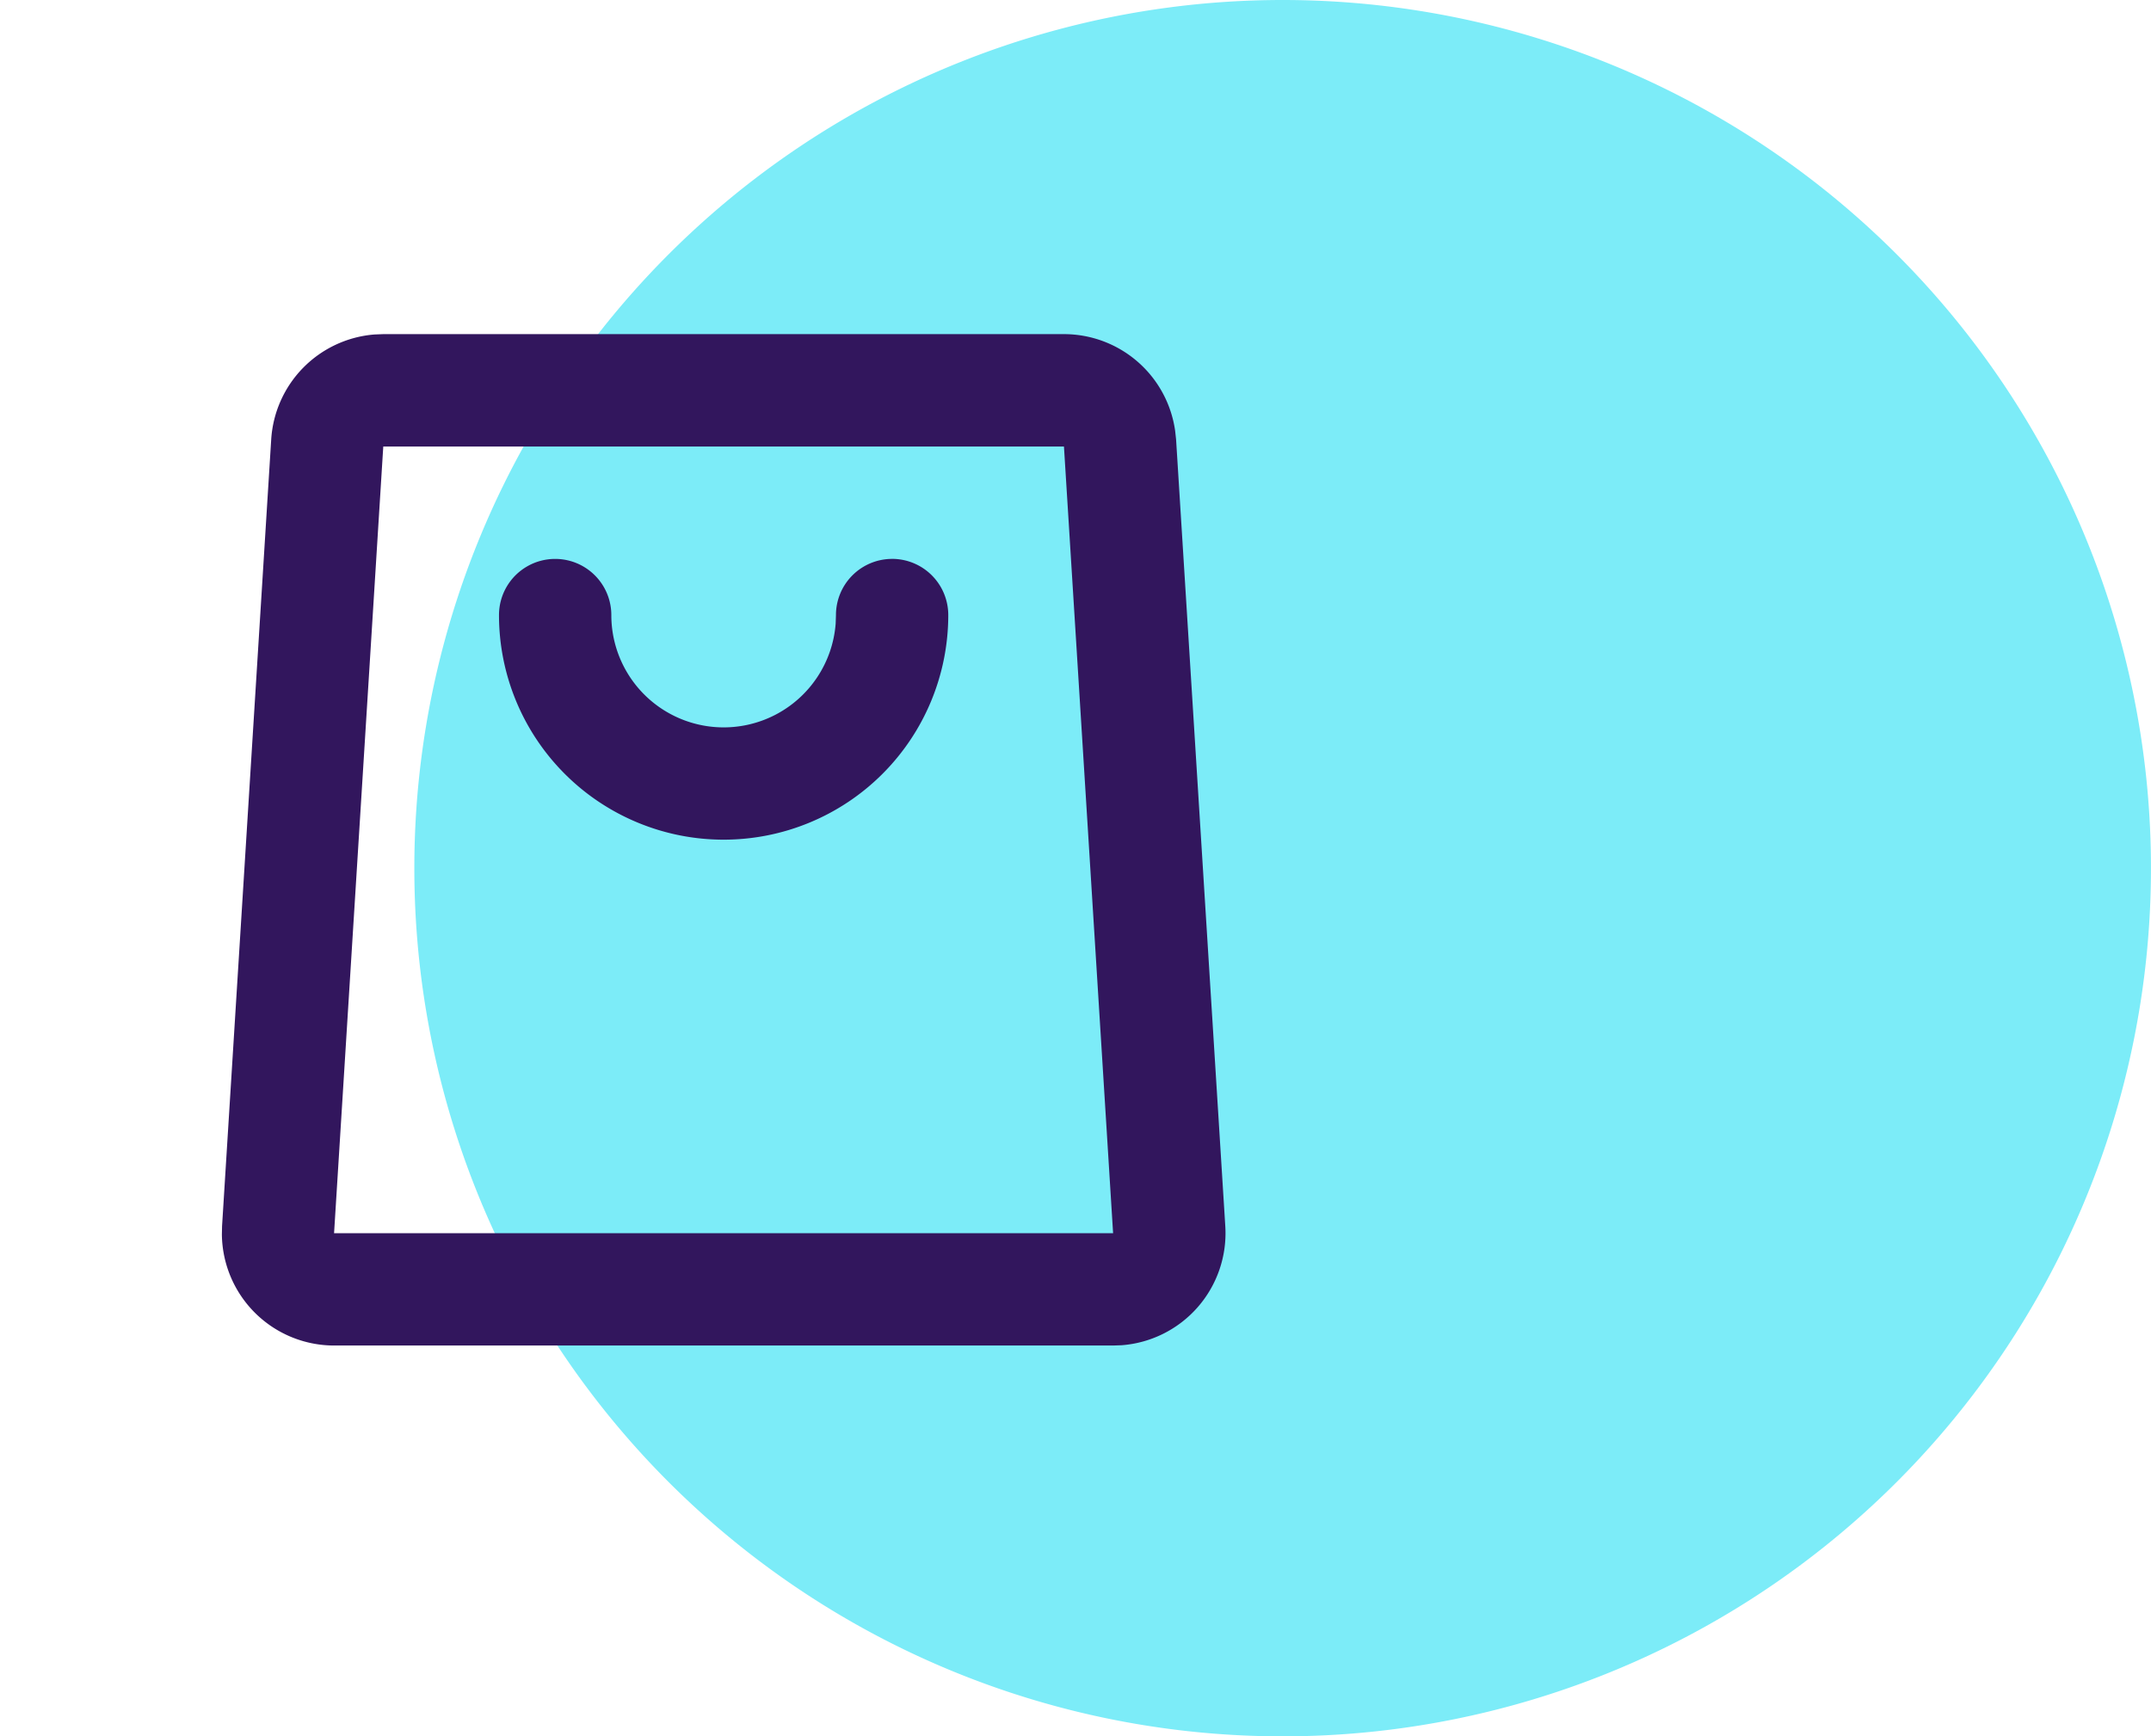
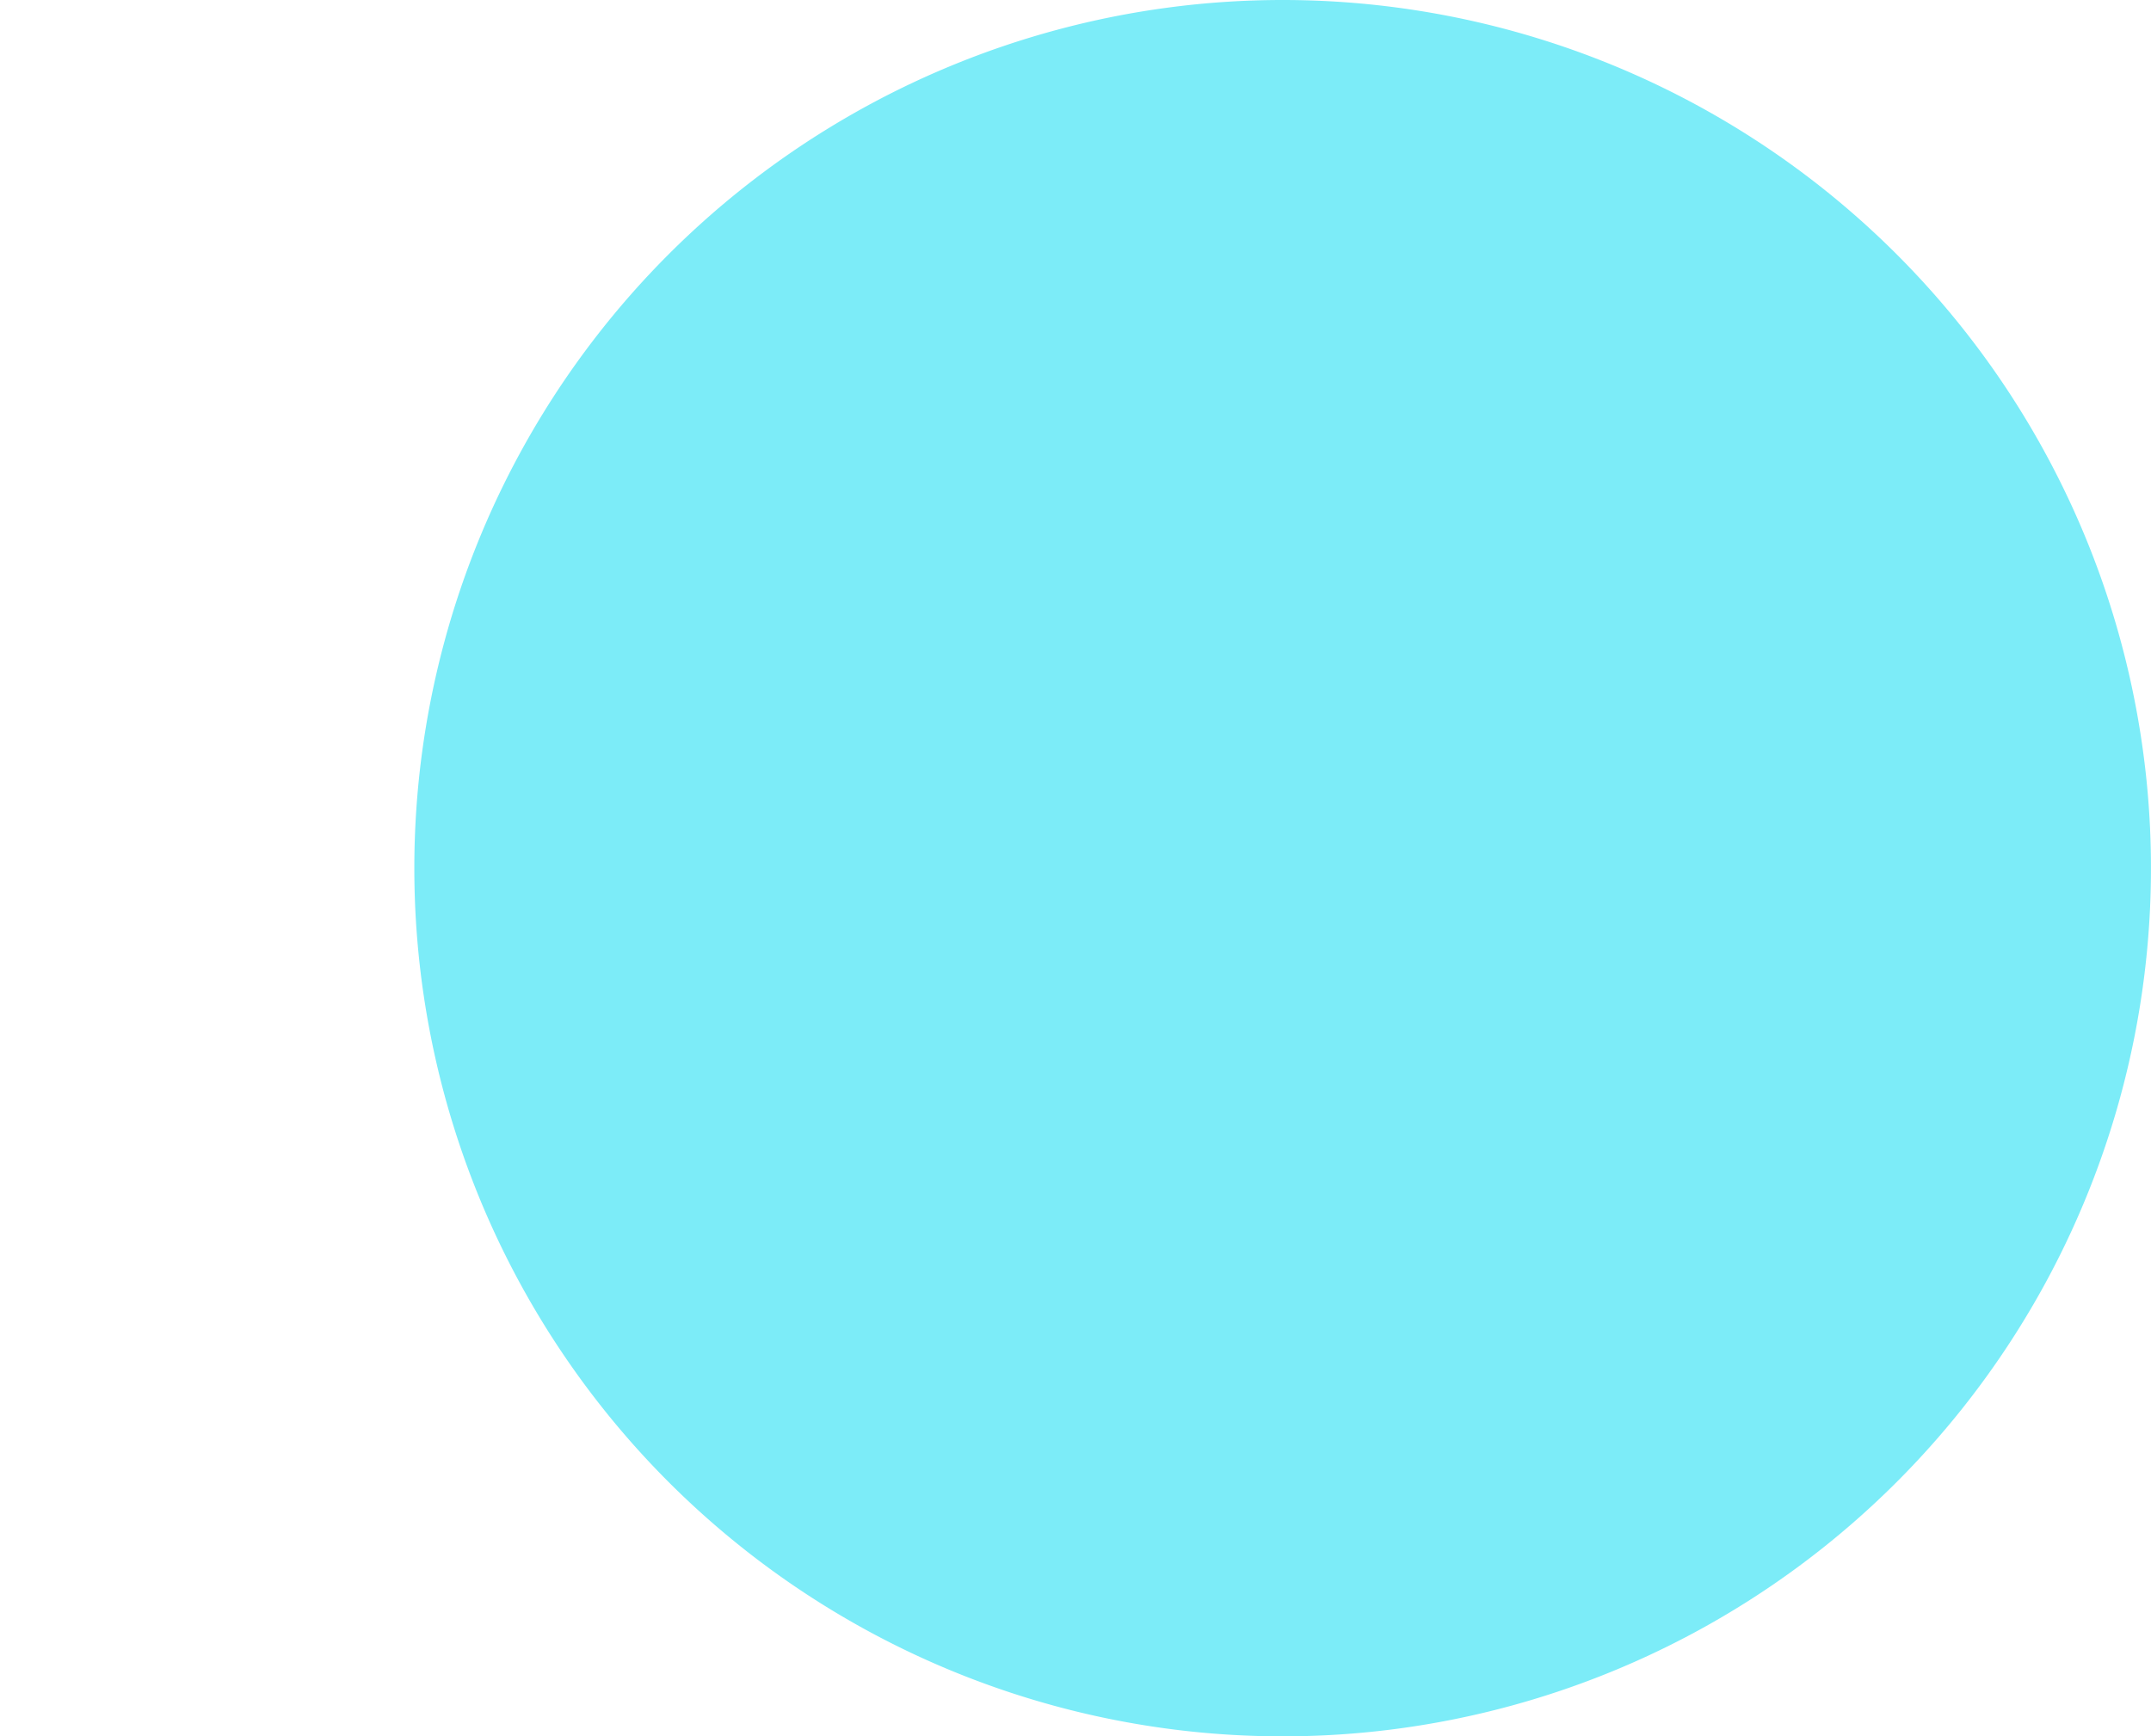
<svg xmlns="http://www.w3.org/2000/svg" width="74.316" height="60" viewBox="0 0 74.316 60">
  <g id="icon_brandbag" transform="translate(-3 0)">
    <path id="Path_14557" data-name="Path 14557" d="M30,0A30,30,0,1,1,0,30,30,30,0,0,1,30,0Z" transform="translate(17.315 0)" fill="#7cecf8" />
    <g id="shopping_bag_2_line" transform="translate(3 4.045)">
-       <path id="Path_16531" data-name="Path 16531" d="M50,0V50H0V0ZM26.235,48.454l-.023,0-.148.073-.042.008-.029-.008-.148-.073a.043.043,0,0,0-.05.01l-.008.021-.035.892.01.042.021.027L26,49.6l.031.008.025-.008.217-.154.025-.033.008-.035-.035-.89a.044.044,0,0,0-.035-.038m.552-.235-.027,0-.385.194-.021.021-.006.023.038.9.01.025.017.015.419.194a.053.053,0,0,0,.06-.017l.008-.029-.071-1.279a.056.056,0,0,0-.042-.046m-1.49,0a.048.048,0,0,0-.056.012l-.012.029-.071,1.279a.052.052,0,0,0,.035.05l.031,0,.419-.194.021-.017.008-.023.035-.9-.006-.025-.021-.021Z" fill="none" />
-       <path id="Path_16532" data-name="Path 16532" d="M32.159,3A3.881,3.881,0,0,1,36,6.338l.033.3,1.7,27.184a3.883,3.883,0,0,1-3.584,4.117l-.291.01H6.947a3.882,3.882,0,0,1-3.881-3.837l.006-.289L4.77,6.641A3.882,3.882,0,0,1,8.34,3.012L8.642,3Zm0,3.883H8.642l-1.7,27.184H33.857Zm-5.937,3.883a1.941,1.941,0,0,1,1.94,1.942,7.761,7.761,0,1,1-15.522,0,1.94,1.94,0,1,1,3.881,0A3.881,3.881,0,0,0,24.272,13l.01-.291a1.941,1.941,0,0,1,1.94-1.942" transform="translate(4.6 4.501)" fill="#32165d" />
+       <path id="Path_16531" data-name="Path 16531" d="M50,0V50H0V0ZM26.235,48.454a.043.043,0,0,0-.05.01l-.008.021-.035.892.01.042.021.027L26,49.6l.031.008.025-.008.217-.154.025-.033.008-.035-.035-.89a.044.044,0,0,0-.035-.038m.552-.235-.027,0-.385.194-.021.021-.006.023.038.9.01.025.017.015.419.194a.053.053,0,0,0,.06-.017l.008-.029-.071-1.279a.056.056,0,0,0-.042-.046m-1.49,0a.048.048,0,0,0-.056.012l-.012.029-.071,1.279a.052.052,0,0,0,.035.05l.031,0,.419-.194.021-.017.008-.023.035-.9-.006-.025-.021-.021Z" fill="none" />
    </g>
  </g>
</svg>